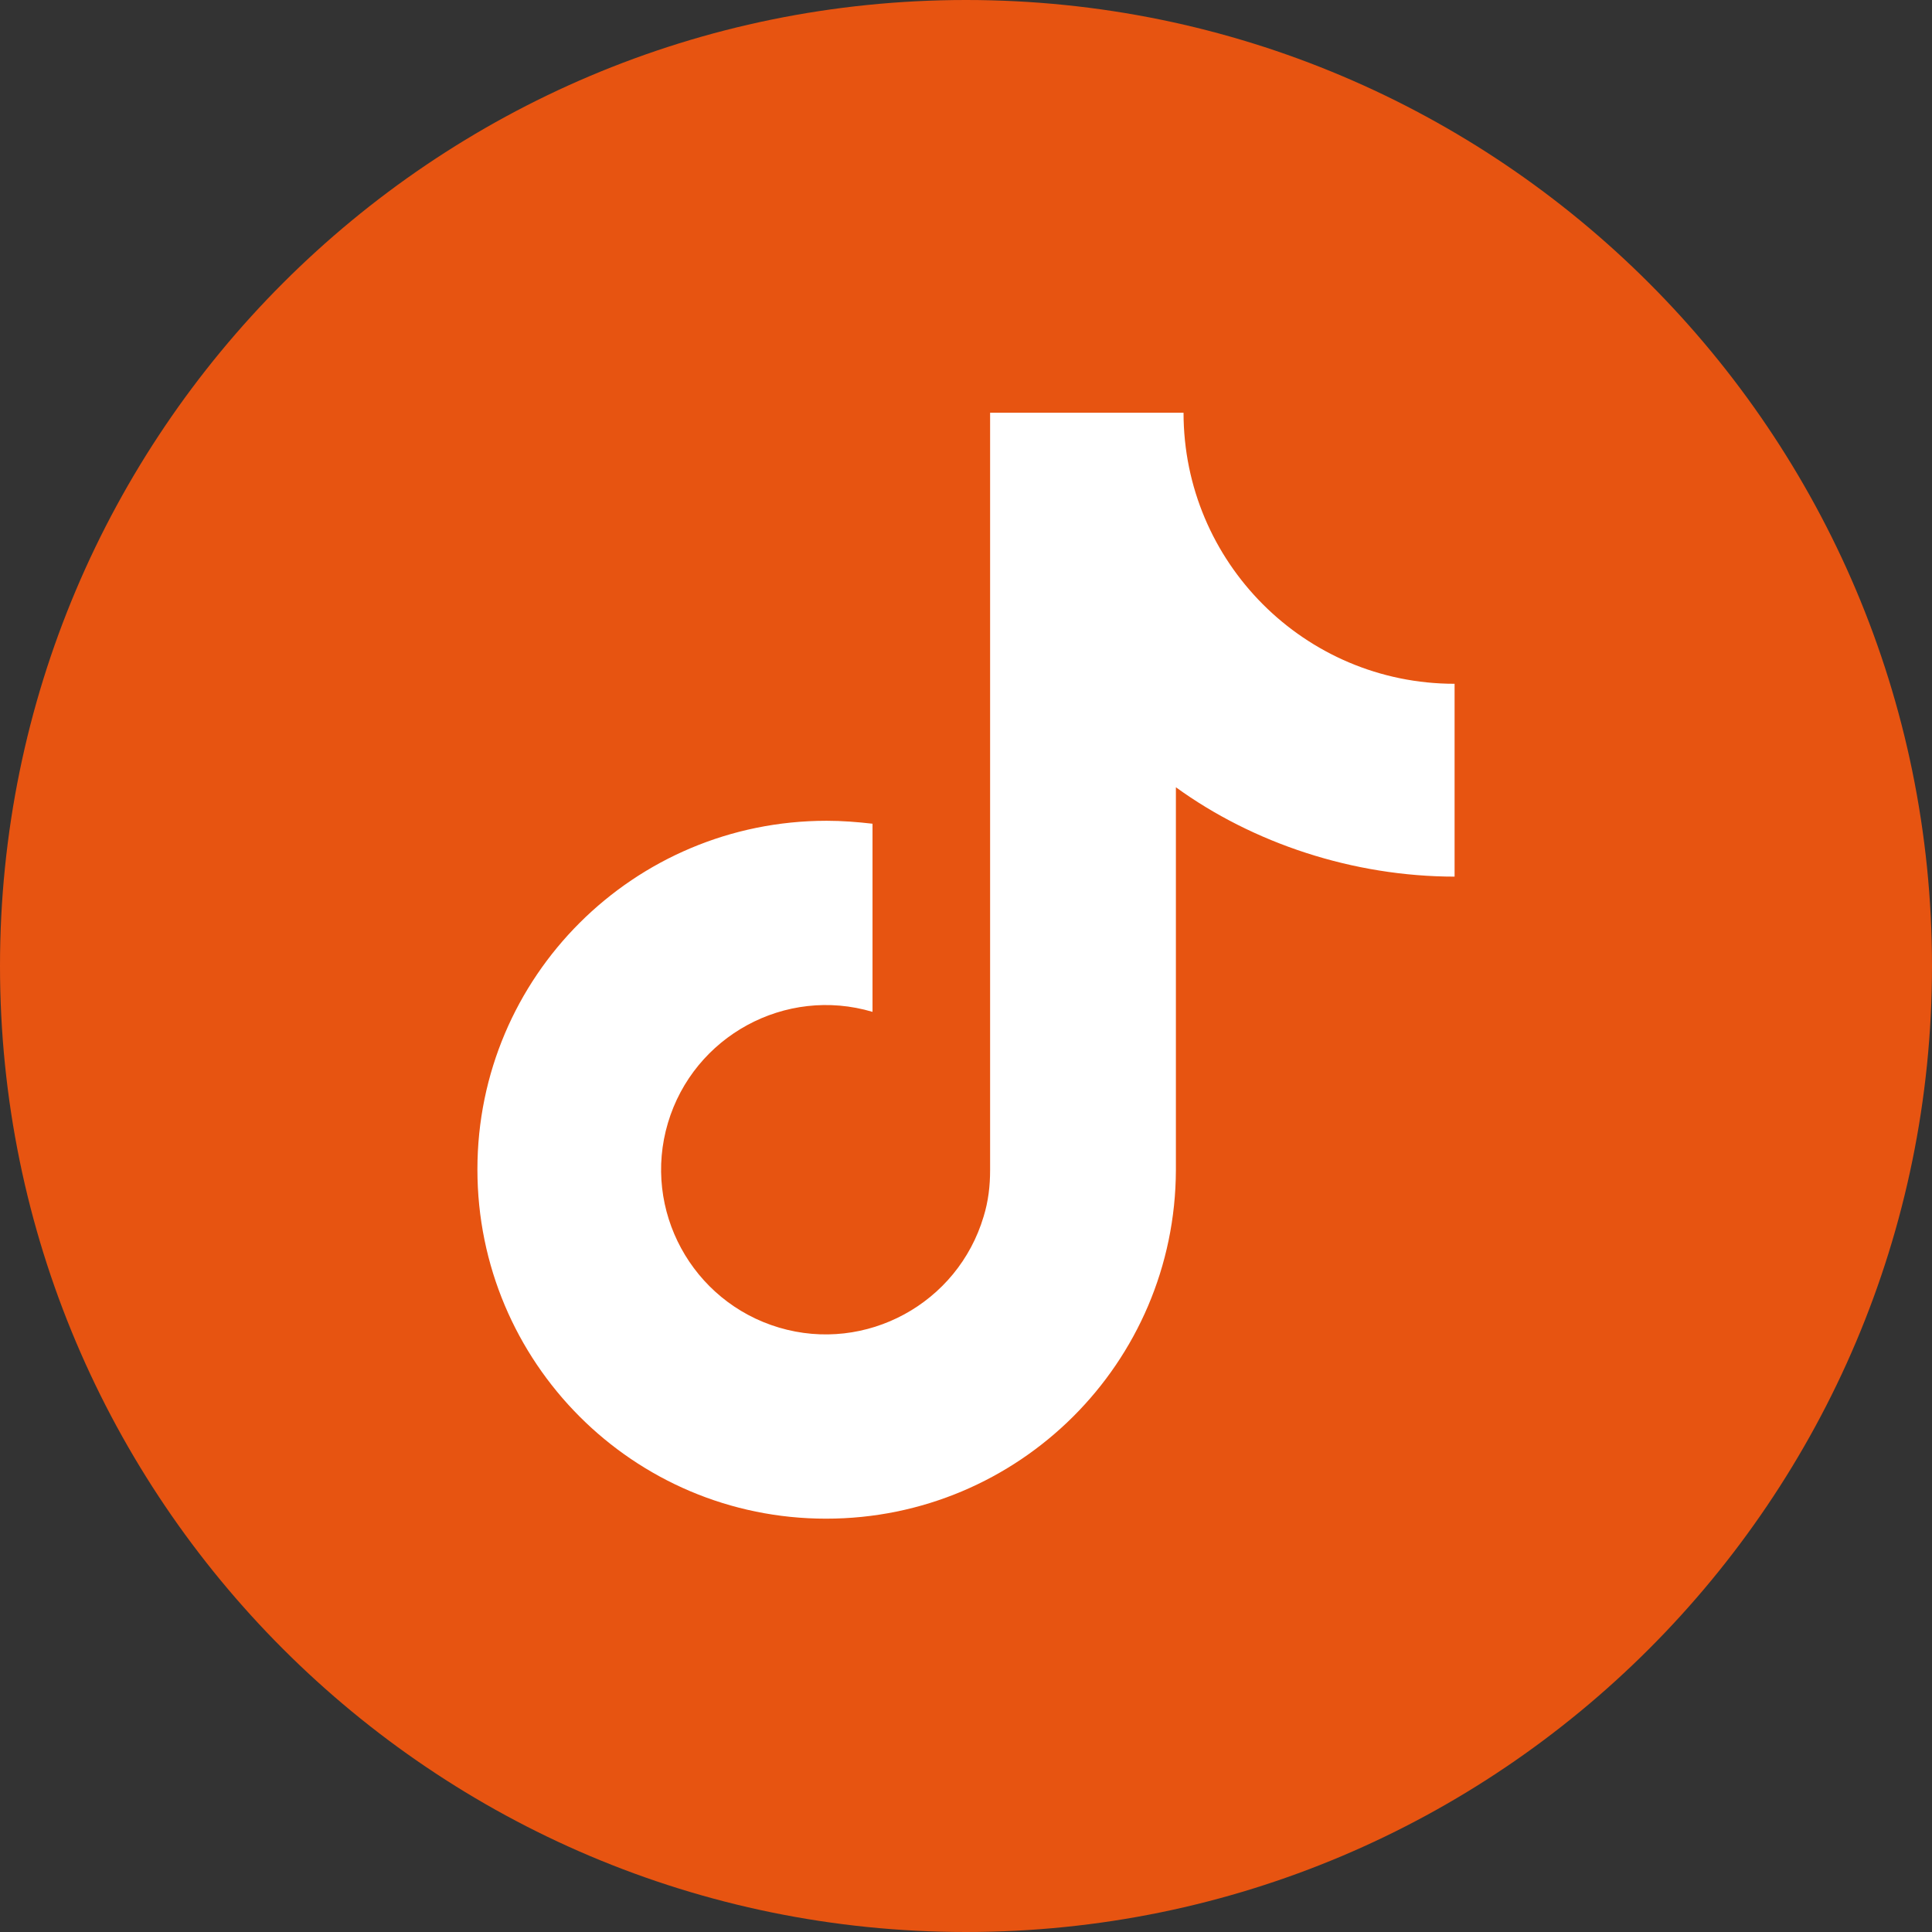
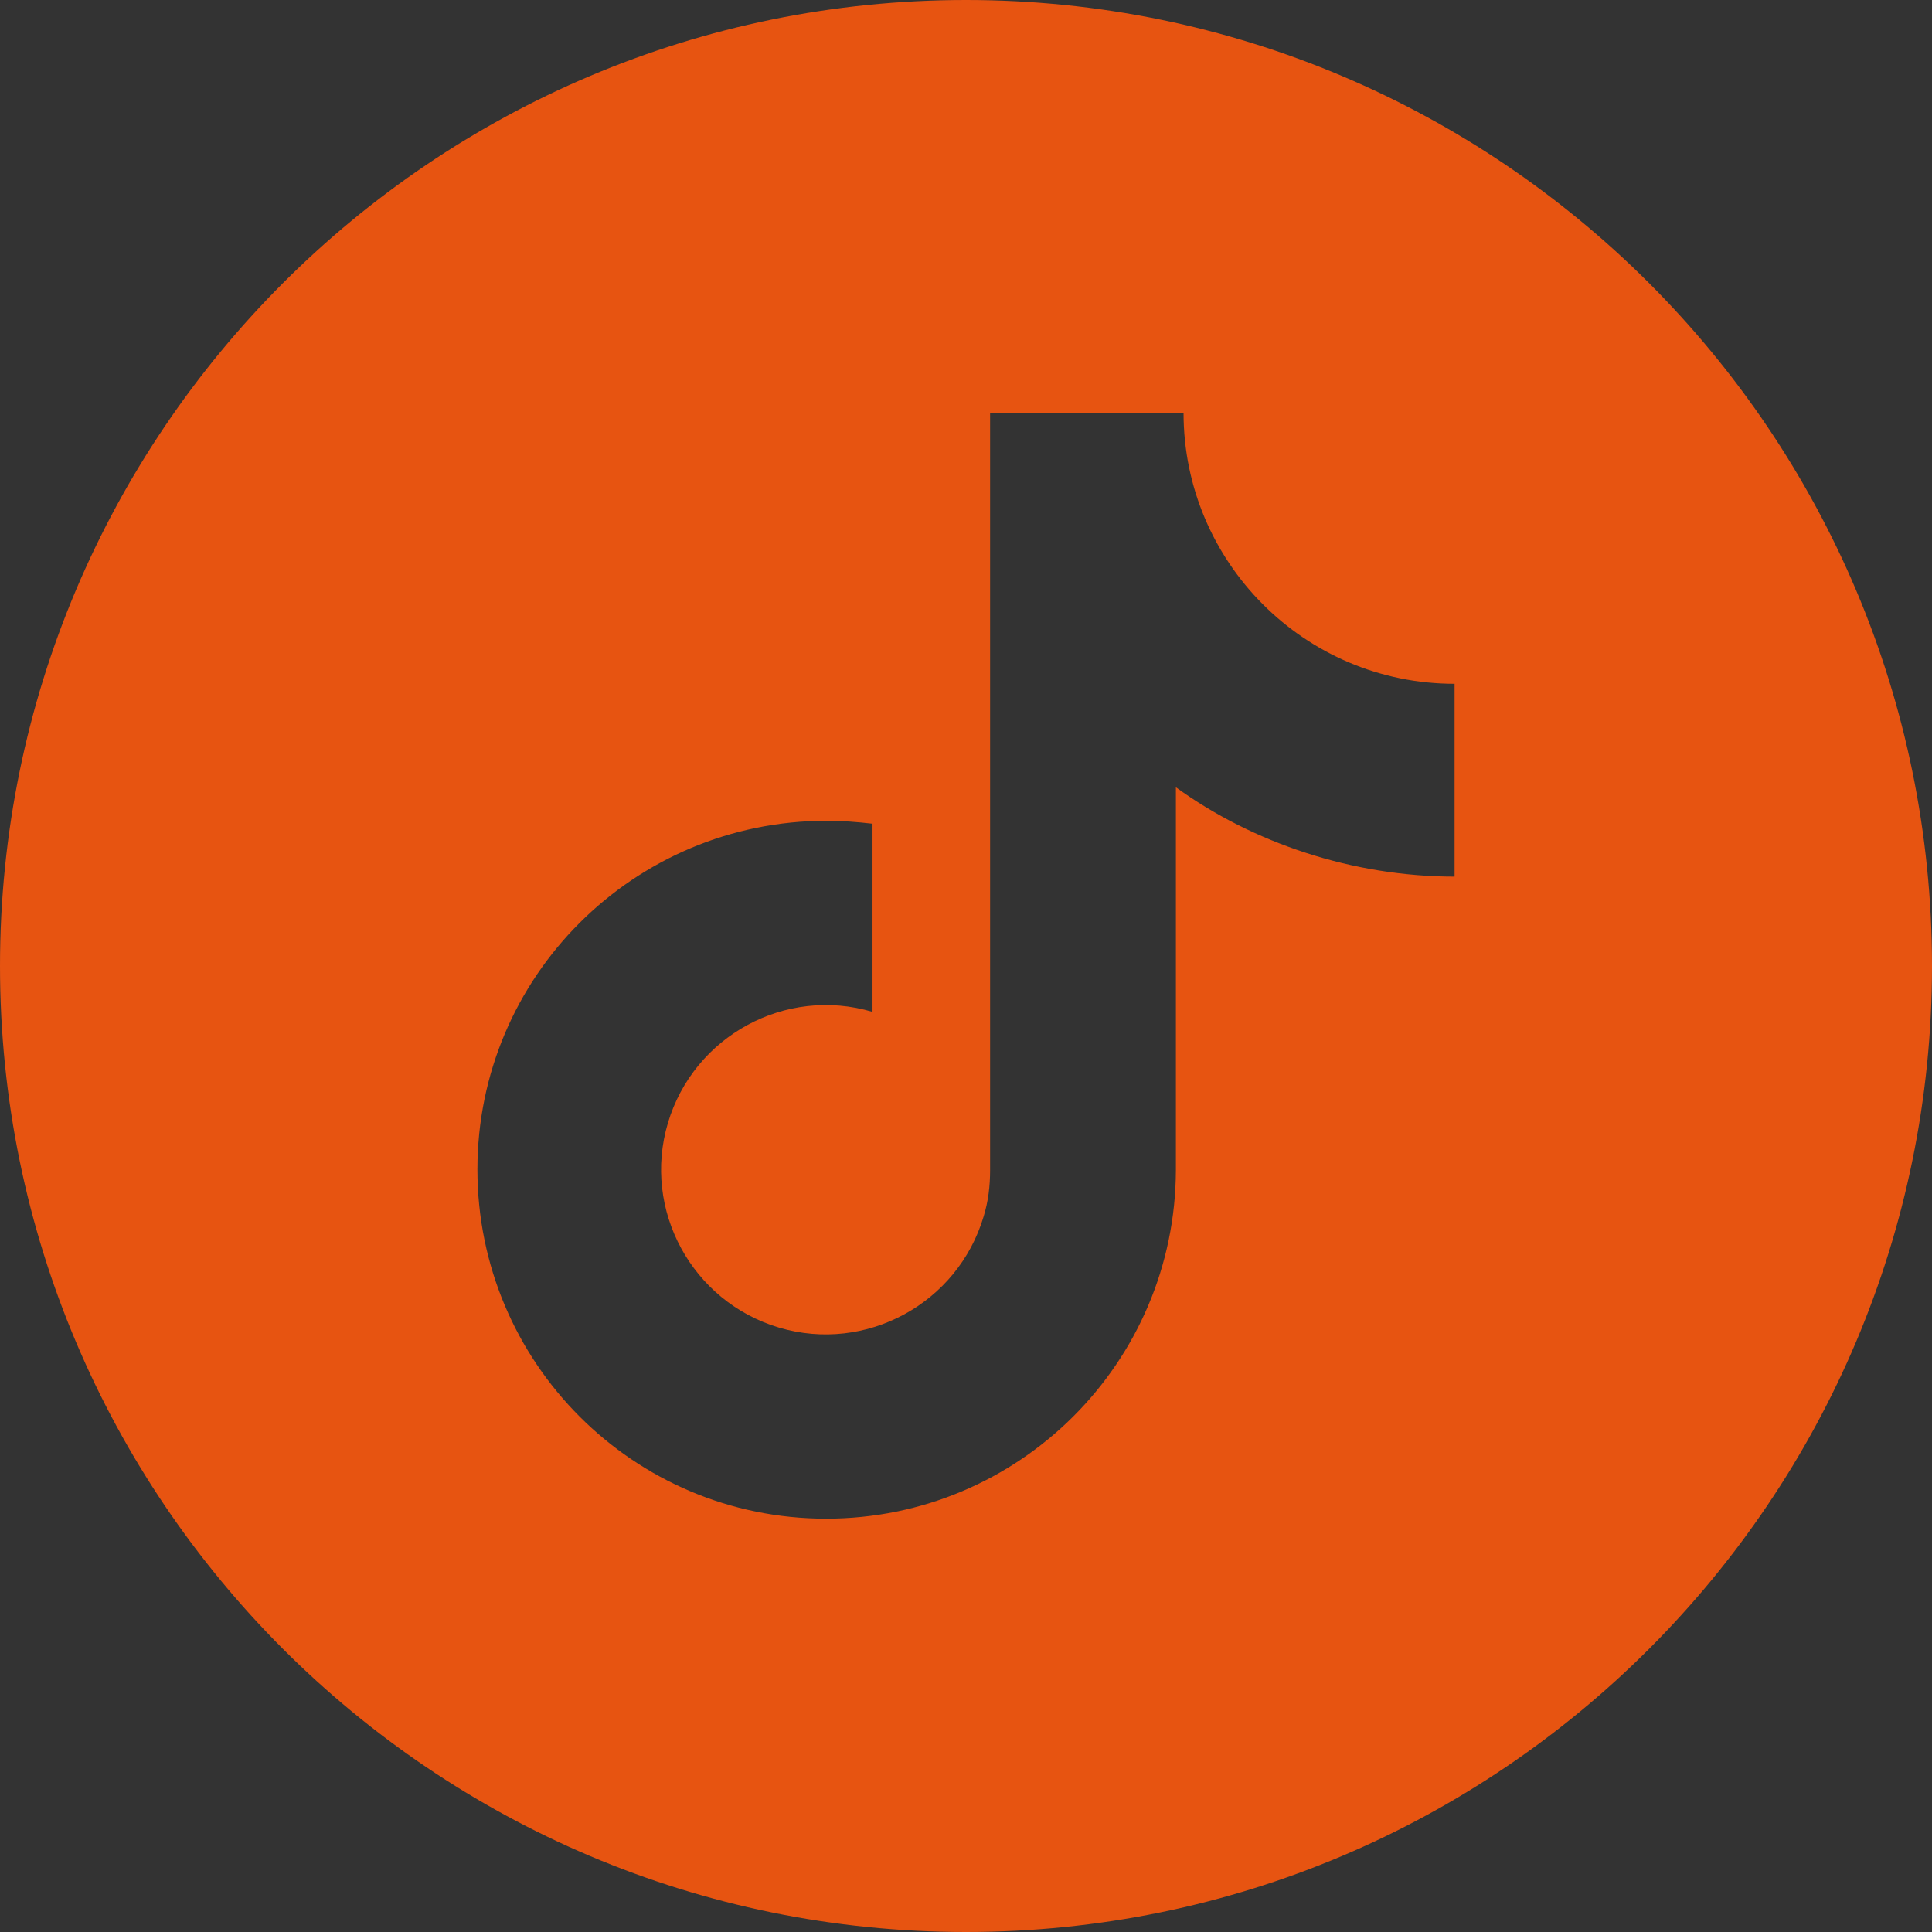
<svg xmlns="http://www.w3.org/2000/svg" id="Capa_2" data-name="Capa 2" viewBox="0 0 32.86 32.86">
  <rect x="0" y="0" width="32.86" height="32.86" fill="#333333" stroke="none" />
  <defs>
    <style>
      .cls-1 {
        fill: #fff;
      }

      .cls-1, .cls-2 {
        stroke-width: 0px;
      }

      .cls-2 {
        fill: #e75411;
      }
    </style>
  </defs>
  <g id="Capa_1-2" data-name="Capa 1">
    <g>
-       <circle class="cls-1" cx="16.43" cy="16.43" r="15.23" />
-       <path class="cls-2" d="M16.43,0C7.36,0,0,7.36,0,16.43s7.36,16.43,16.43,16.43,16.43-7.36,16.43-16.43S25.5,0,16.43,0ZM24.75,14.91c-1.74,0-3.44-.57-4.75-1.52v6.51c-.01,3.28-2.67,5.93-5.95,5.93s-5.93-2.66-5.93-5.94c0-3.28,2.66-5.93,5.94-5.93.26,0,.52.02.78.05v3.2c-1.48-.44-3.04.41-3.48,1.89-.44,1.48.41,3.04,1.89,3.48,1.48.44,3.04-.41,3.48-1.89.08-.26.11-.52.11-.79V7.02h3.29c0,2.54,2.06,4.61,4.61,4.61h0v3.29Z" />
+       <path class="cls-2" d="M16.43,0C7.36,0,0,7.36,0,16.43s7.36,16.43,16.43,16.43,16.43-7.36,16.43-16.43S25.5,0,16.43,0ZM24.75,14.91c-1.74,0-3.44-.57-4.75-1.52v6.51c-.01,3.28-2.67,5.93-5.95,5.93s-5.93-2.66-5.93-5.94c0-3.28,2.66-5.93,5.94-5.93.26,0,.52.02.78.05v3.2c-1.48-.44-3.04.41-3.48,1.89-.44,1.48.41,3.04,1.89,3.48,1.48.44,3.04-.41,3.48-1.89.08-.26.11-.52.11-.79V7.02h3.29c0,2.54,2.06,4.61,4.61,4.61v3.29Z" />
    </g>
  </g>
</svg>